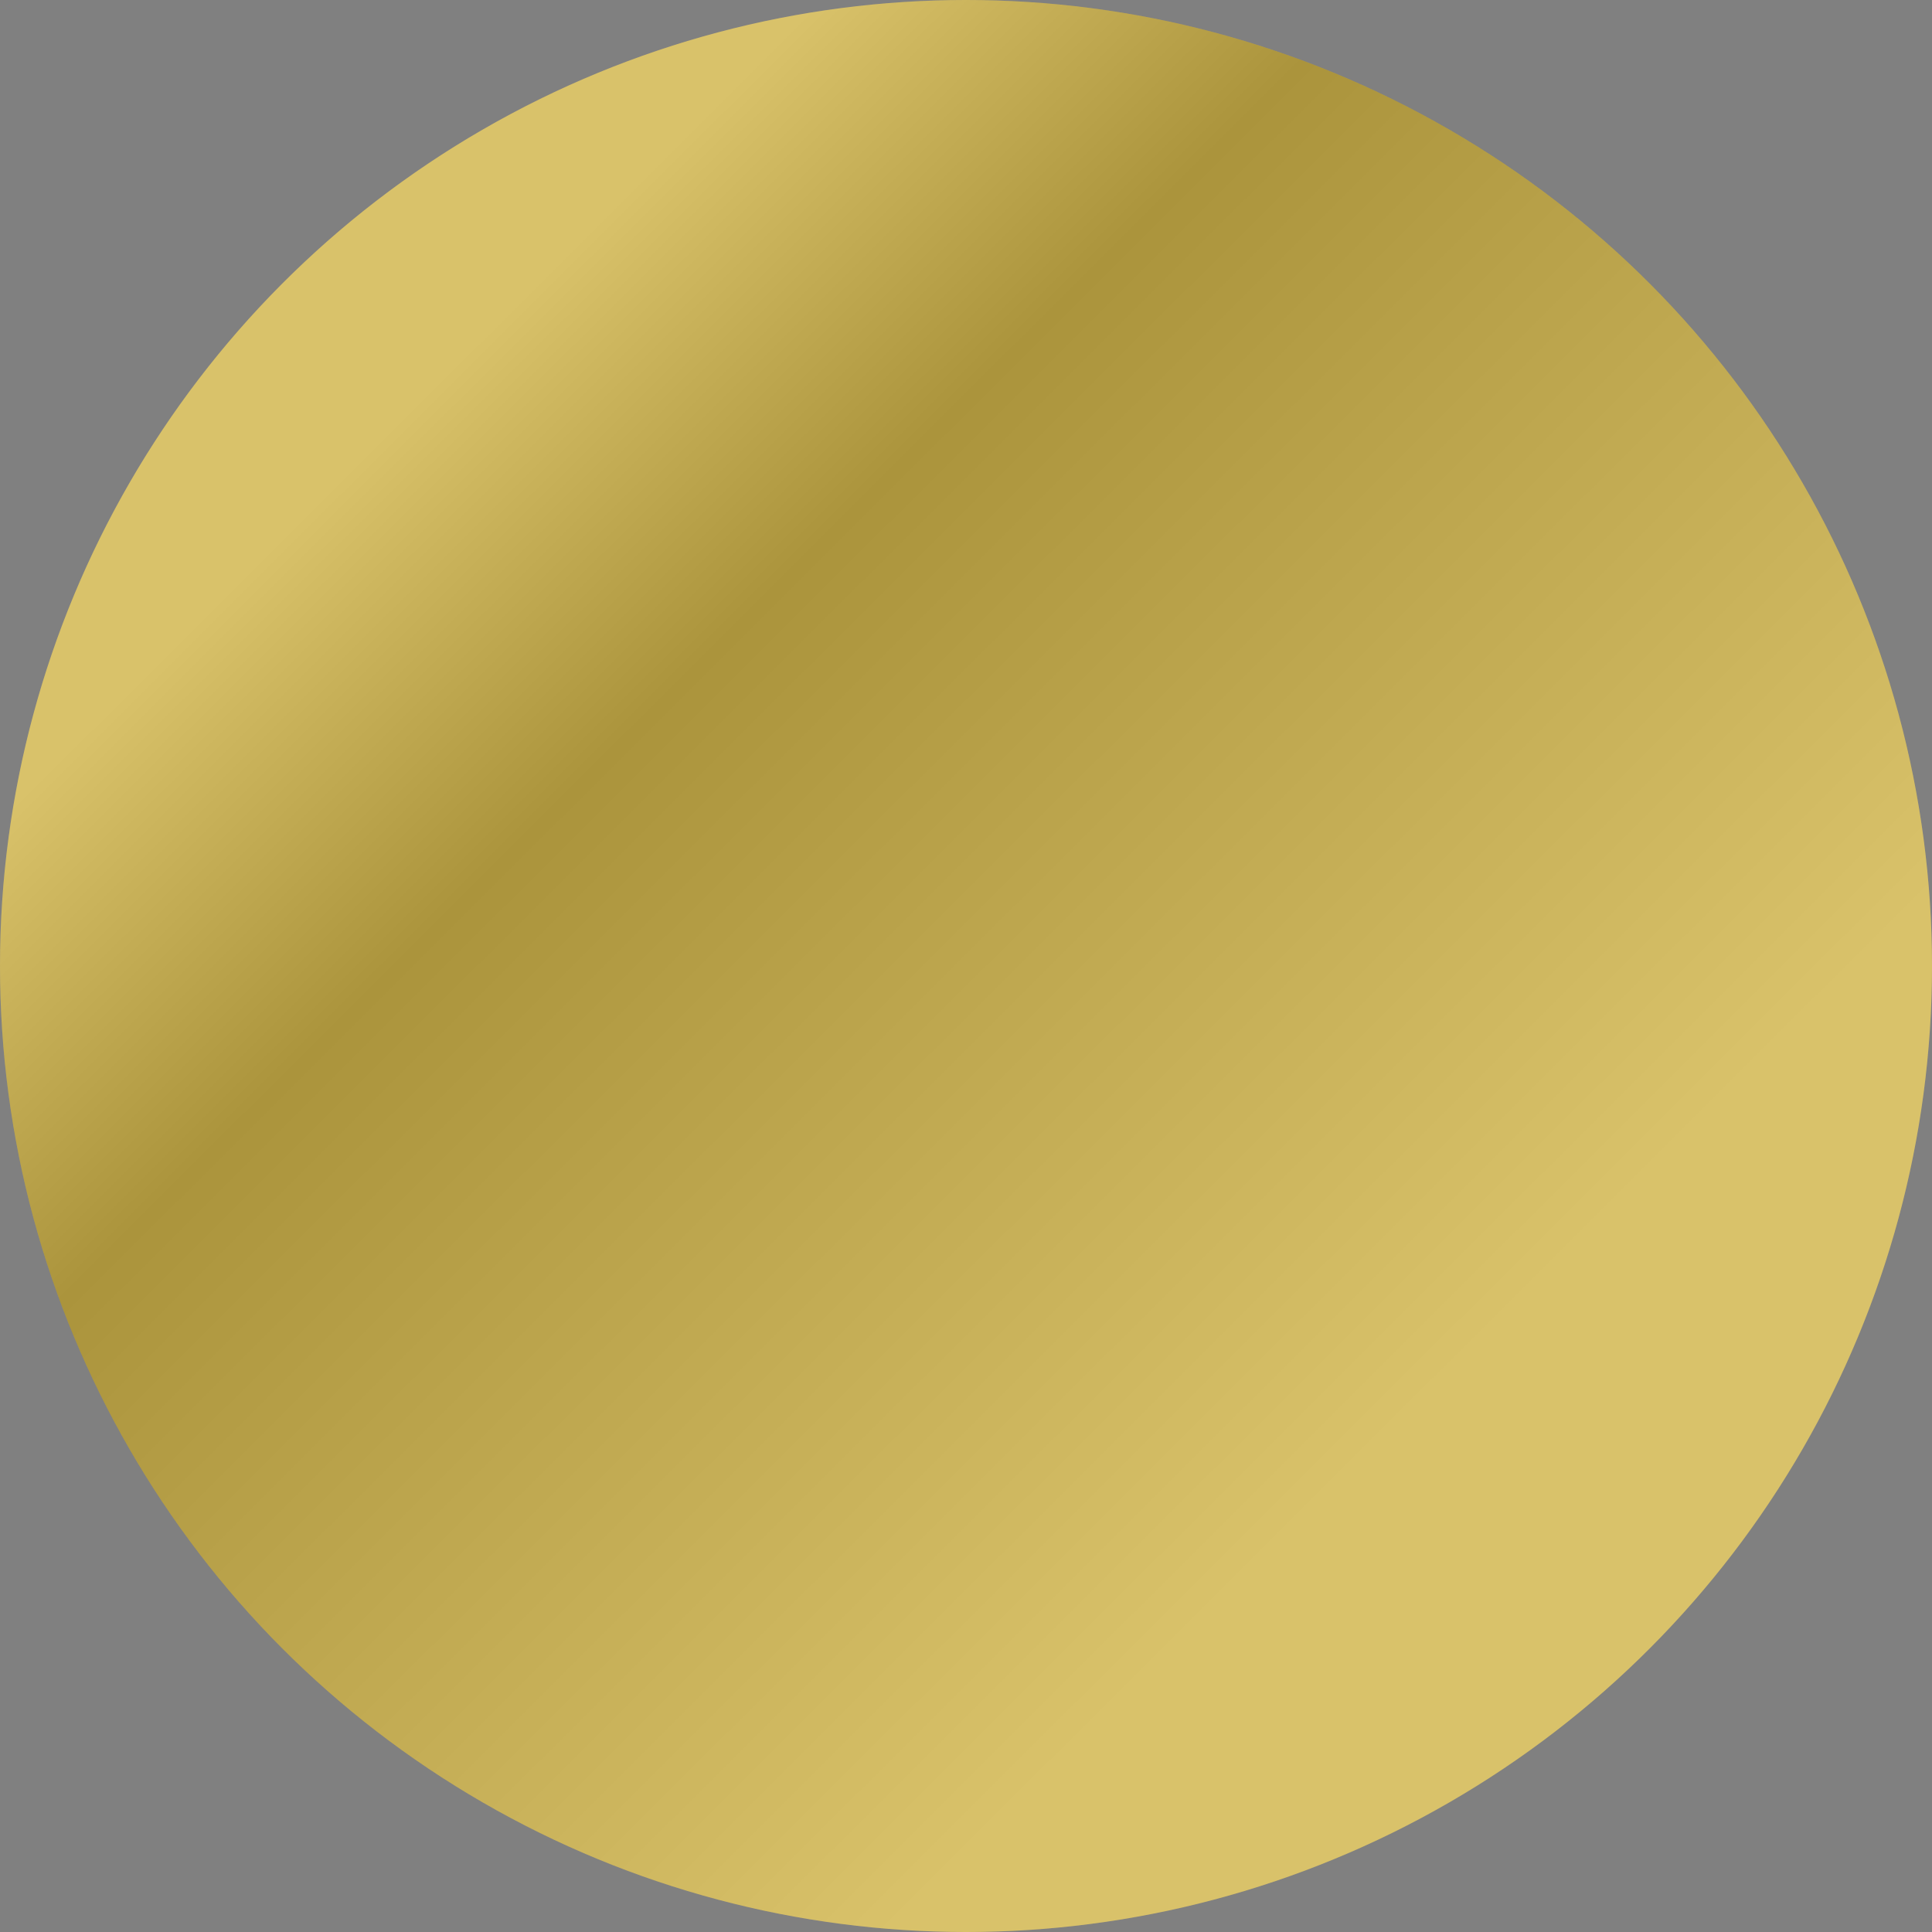
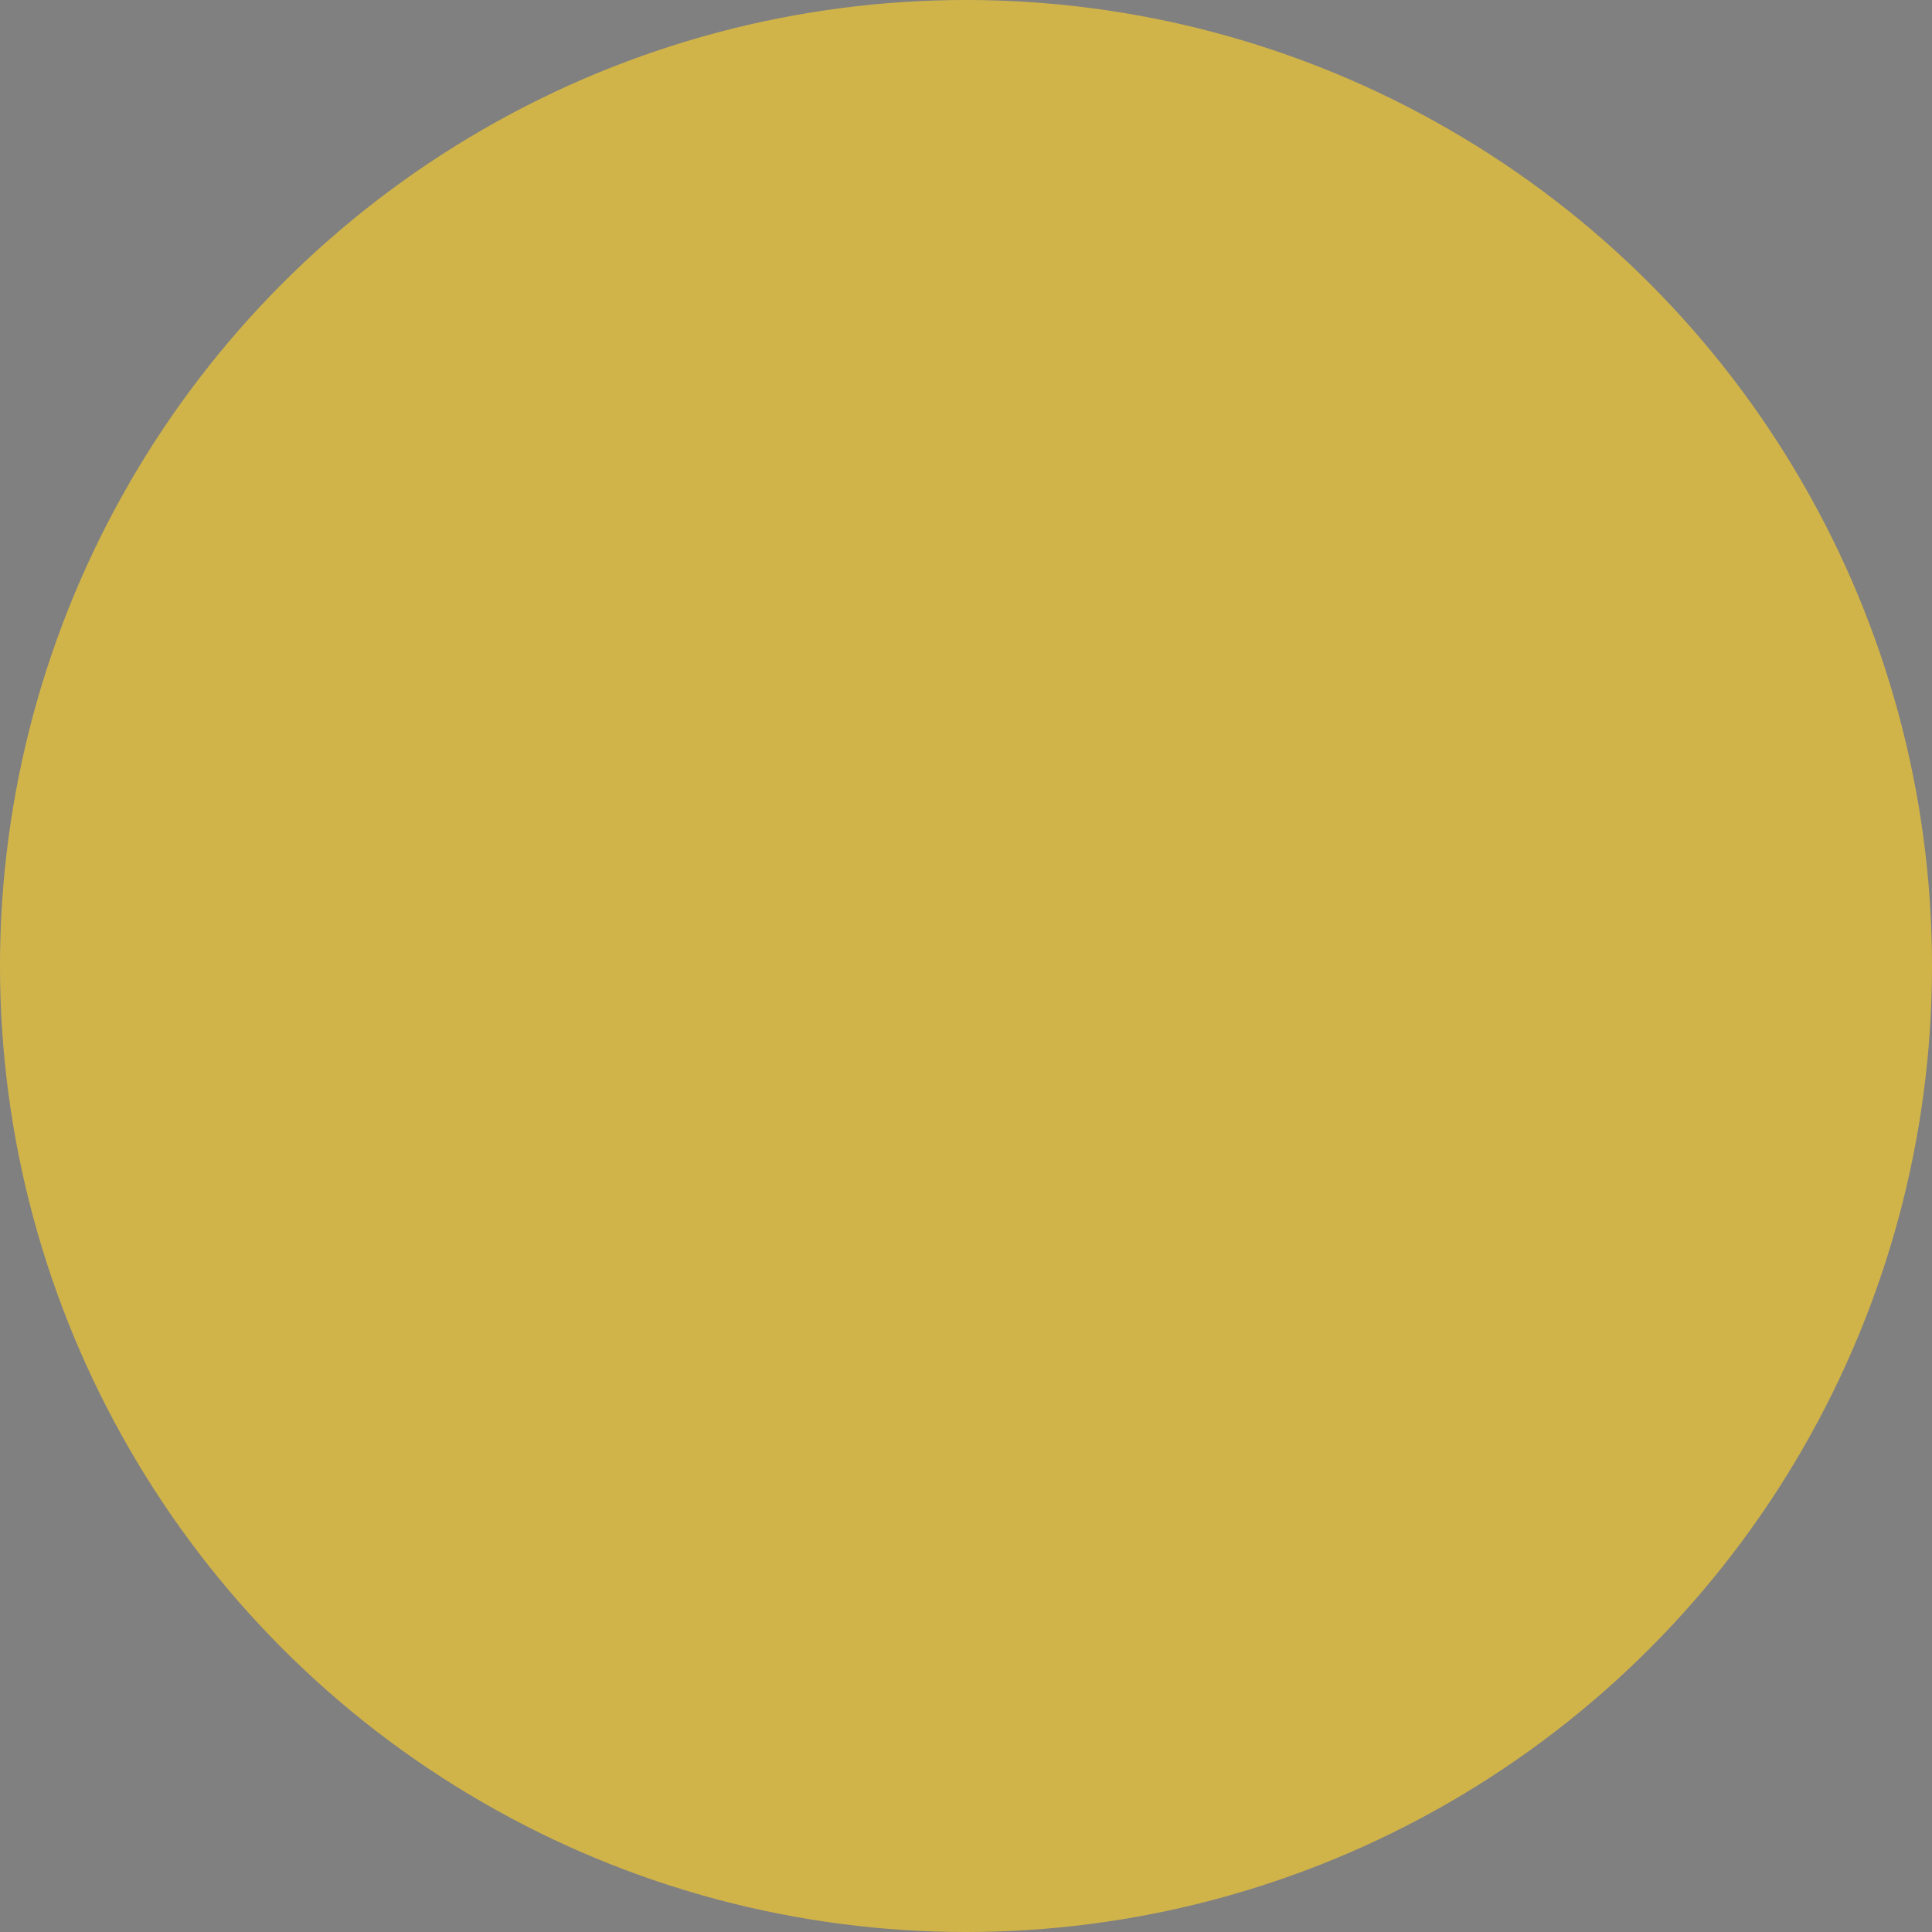
<svg xmlns="http://www.w3.org/2000/svg" width="52" height="52" viewBox="0 0 52 52">
  <rect x="0" y="0" width="52" height="52" fill="#808080" stroke="none" />
  <defs>
    <linearGradient id="linear-gradient" x1="0.999" y1="1" x2="0.001" gradientUnits="objectBoundingBox">
      <stop offset="0" stop-color="#fff" />
      <stop offset="0.271" stop-color="#fff" />
      <stop offset="0.646" />
      <stop offset="0.786" stop-color="#fff" />
      <stop offset="0.795" stop-color="#fff" />
      <stop offset="0.883" stop-color="#fff" />
      <stop offset="1" stop-color="#fff" />
    </linearGradient>
  </defs>
  <g id="長方形_592_のコピー_3" data-name="長方形 592 のコピー 3" transform="translate(0)">
    <ellipse id="長方形_592_のコピー_3-2" data-name="長方形 592 のコピー 3" cx="26" cy="26" rx="26" ry="26" transform="translate(0 0)" fill="#d1b449" />
-     <path id="Gradient_Overlay" data-name="Gradient Overlay" d="M26,0A26,26,0,1,1,0,26,26,26,0,0,1,26,0Z" transform="translate(0 0)" opacity="0.18" fill="url(#linear-gradient)" />
  </g>
</svg>